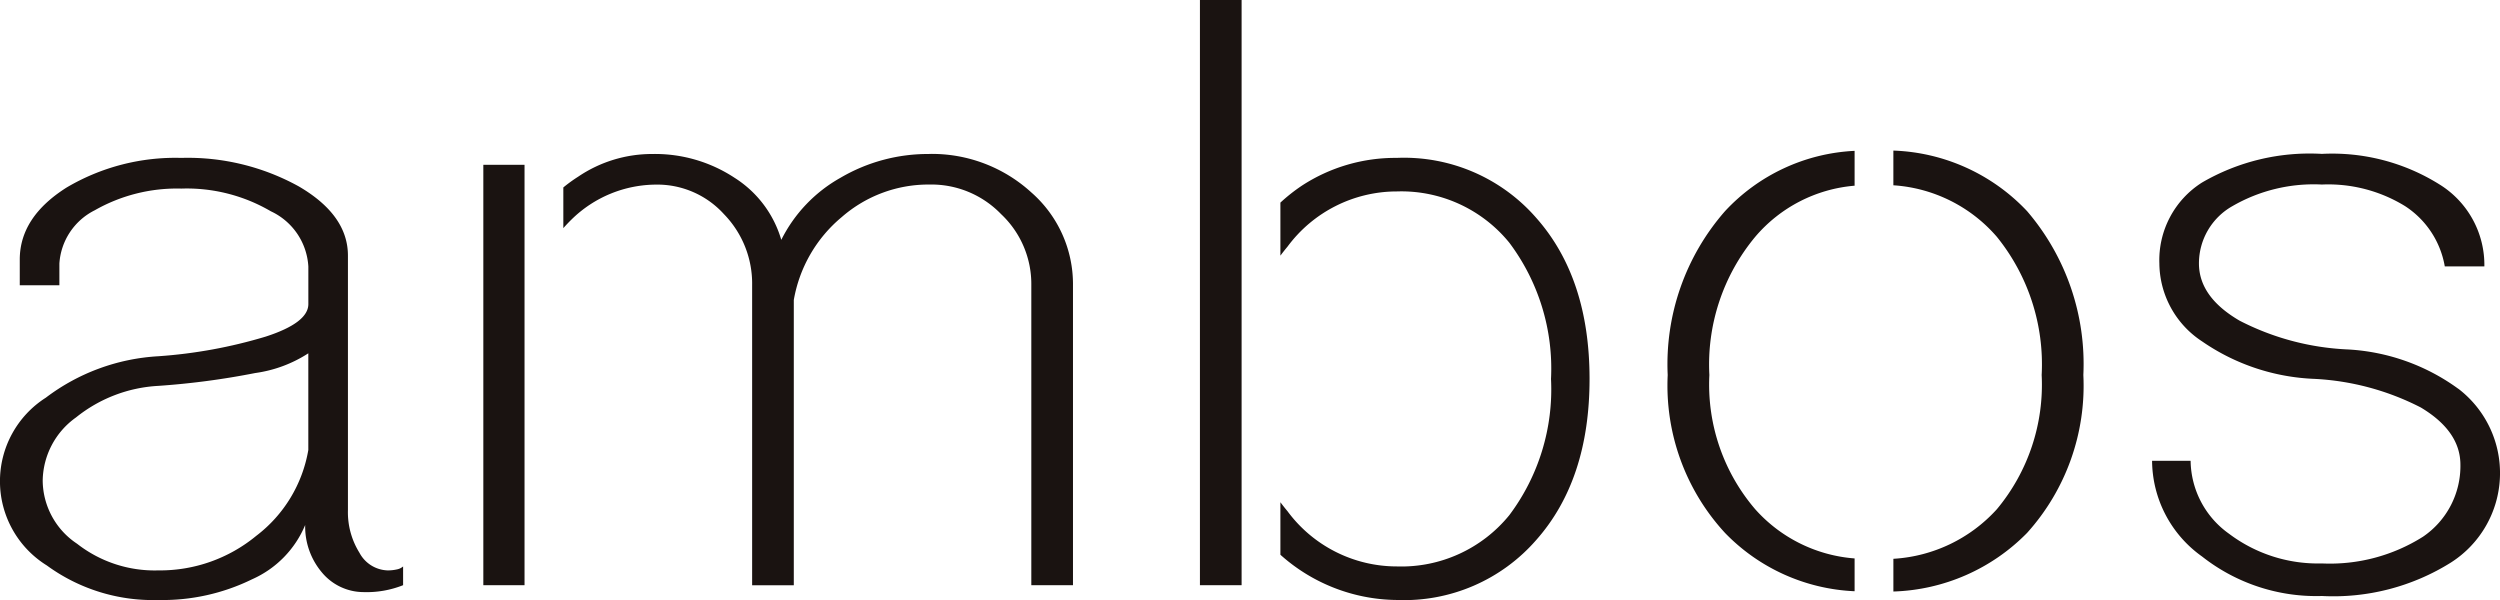
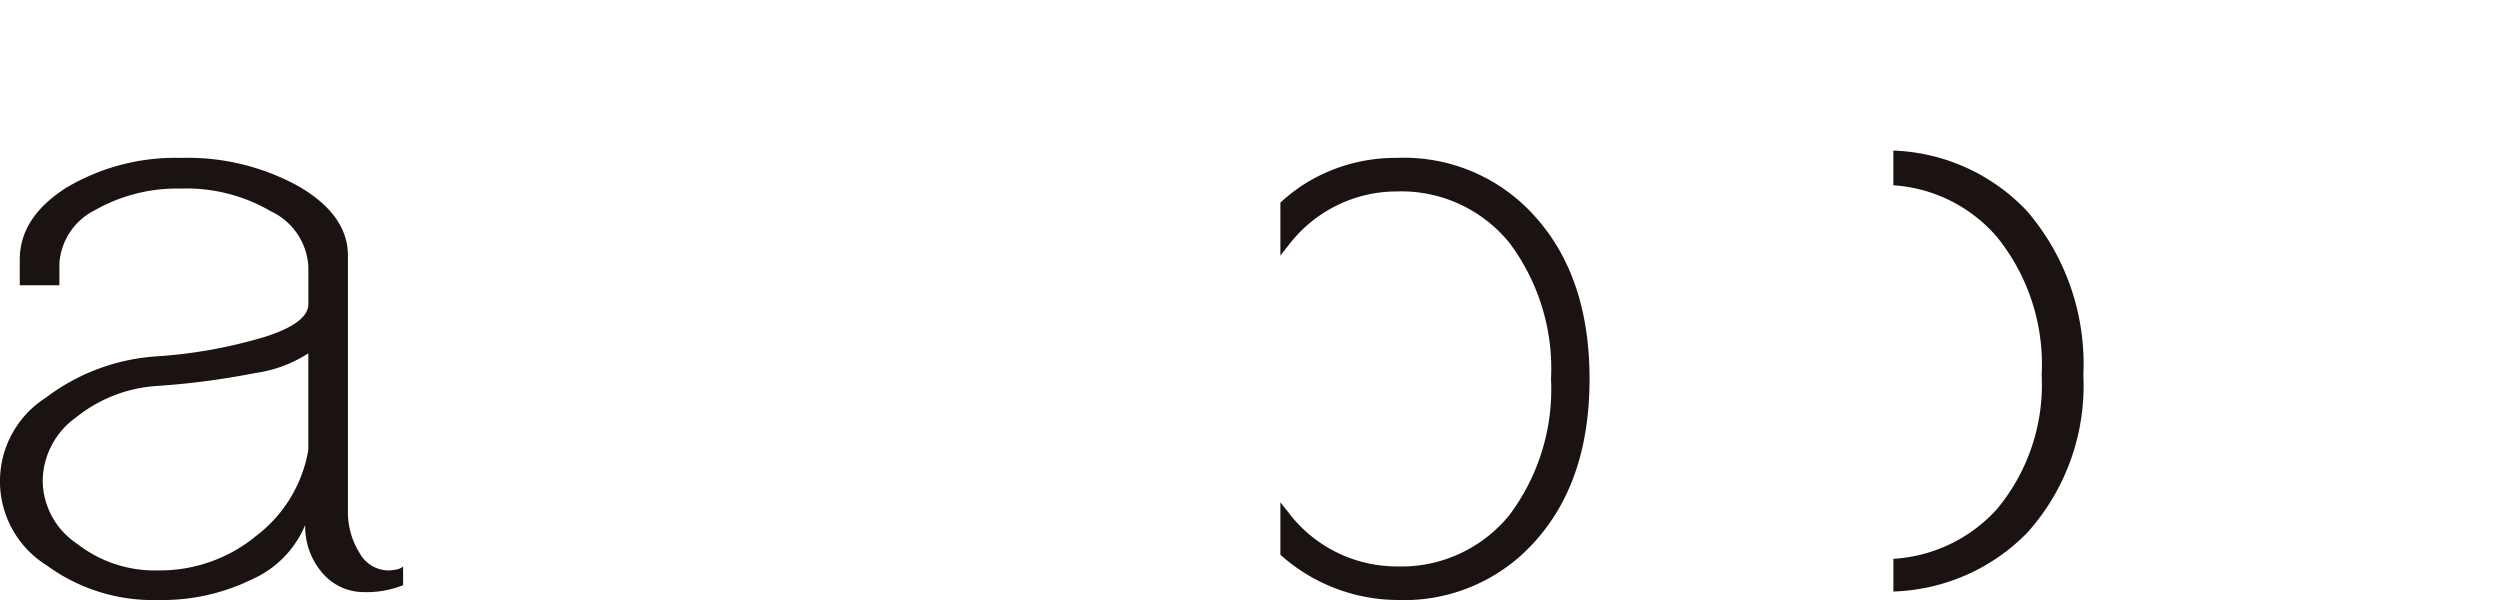
<svg xmlns="http://www.w3.org/2000/svg" width="150" height="36" viewBox="0 0 150 36">
  <defs>
    <clipPath id="a">
      <rect width="150" height="36" fill="none" />
    </clipPath>
  </defs>
  <g clip-path="url(#a)">
-     <path d="M206.016,53.1a10.363,10.363,0,0,0-5.312,1.421,8.755,8.755,0,0,0-3.562,3.73,6.589,6.589,0,0,0-2.813-3.73,8.675,8.675,0,0,0-4.937-1.421,7.9,7.9,0,0,0-4.438,1.362,8.838,8.838,0,0,0-.889.645v2.441q.245-.278.514-.54a7.285,7.285,0,0,1,5.063-2.072,5.4,5.4,0,0,1,4.063,1.776,5.971,5.971,0,0,1,1.688,4.263v18h2.5V61.86a8.311,8.311,0,0,1,2.875-4.974,7.91,7.91,0,0,1,5.25-1.954,5.817,5.817,0,0,1,4.313,1.776,5.757,5.757,0,0,1,1.813,4.263v18h2.5v-18a7.311,7.311,0,0,0-2.5-5.566,8.838,8.838,0,0,0-6.125-2.309" transform="translate(-150.265 -43.86)" fill="#1a1311" />
-     <rect width="2.472" height="25.224" transform="translate(29 9.888)" fill="#1a1311" />
-     <path d="M394.6,30.2V0h-2.5V35.112h2.5Z" transform="translate(-320.104 0)" fill="#1a1311" />
    <path d="M23.251,79.209a1.988,1.988,0,0,1-1.687-1.066,4.589,4.589,0,0,1-.687-2.546V60.321q0-2.427-2.937-4.145a13.768,13.768,0,0,0-7.063-1.717A12.819,12.819,0,0,0,4,56.235q-2.813,1.776-2.813,4.322V62.1H3.564v-1.3a3.849,3.849,0,0,1,2.125-3.2,9.959,9.959,0,0,1,5.188-1.3,9.987,9.987,0,0,1,5.375,1.362,3.9,3.9,0,0,1,2.25,3.316v2.25q0,1.125-2.562,1.954A29.267,29.267,0,0,1,9.5,66.36a12.318,12.318,0,0,0-6.75,2.487,5.944,5.944,0,0,0,.062,10.066A10.793,10.793,0,0,0,9.5,80.985a12.213,12.213,0,0,0,5.625-1.243,6.142,6.142,0,0,0,3.187-3.257,4.257,4.257,0,0,0,1,2.842,3.26,3.26,0,0,0,2.5,1.184,5.91,5.91,0,0,0,2.375-.415V78.972a.8.8,0,0,1-.375.178,2.431,2.431,0,0,1-.563.059M18.5,71.985a8.2,8.2,0,0,1-3.125,5.151A9.079,9.079,0,0,1,9.5,79.209a7.56,7.56,0,0,1-4.875-1.6,4.587,4.587,0,0,1-2.062-3.789,4.734,4.734,0,0,1,2-3.79A8.612,8.612,0,0,1,9.5,68.137a46.355,46.355,0,0,0,5.813-.77A7.827,7.827,0,0,0,18.5,66.183Z" transform="translate(-0.001 -44.985)" fill="#1a1311" />
    <path d="M425.373,54.459a10.255,10.255,0,0,0-5.688,1.658,10.47,10.47,0,0,0-1.3,1.025v3.181c.136-.181.276-.361.424-.536a8.164,8.164,0,0,1,6.563-3.316,8.356,8.356,0,0,1,6.75,3.079,12.576,12.576,0,0,1,2.5,8.171,12.572,12.572,0,0,1-2.5,8.171,8.353,8.353,0,0,1-6.75,3.079,8.162,8.162,0,0,1-6.563-3.316c-.148-.175-.288-.355-.424-.536v3.151a10.608,10.608,0,0,0,6.986,2.714,10.516,10.516,0,0,0,8.375-3.612q3.188-3.611,3.188-9.651t-3.188-9.651a10.518,10.518,0,0,0-8.375-3.612" transform="translate(-341.561 -44.985)" fill="#1a1311" />
    <path d="M618.666,51.945v2.081a8.975,8.975,0,0,1,6.21,3.093,12.168,12.168,0,0,1,2.688,8.289,11.668,11.668,0,0,1-2.687,8.053,9.1,9.1,0,0,1-6.21,2.976V78.4a11.739,11.739,0,0,0,8.023-3.518,13.187,13.187,0,0,0,3.375-9.474,14.09,14.09,0,0,0-3.375-9.829,11.569,11.569,0,0,0-8.023-3.635" transform="translate(-505.064 -42.909)" fill="#1a1311" />
-     <path d="M721.575,67.189a12.386,12.386,0,0,0-6.75-2.368A15.648,15.648,0,0,1,708.45,63.1q-2.438-1.421-2.438-3.434a3.944,3.944,0,0,1,2-3.434,9.743,9.743,0,0,1,5.375-1.3,8.8,8.8,0,0,1,5,1.3,5.4,5.4,0,0,1,2.375,3.612h2.375a5.68,5.68,0,0,0-2.688-4.915,12.122,12.122,0,0,0-7.062-1.836,12.827,12.827,0,0,0-7.187,1.717,5.509,5.509,0,0,0-2.563,4.855,5.642,5.642,0,0,0,2.563,4.678,12.73,12.73,0,0,0,6.75,2.25,15.66,15.66,0,0,1,6.375,1.717q2.374,1.421,2.375,3.434a5.131,5.131,0,0,1-2.25,4.322,10.458,10.458,0,0,1-6.063,1.6,8.86,8.86,0,0,1-5.563-1.776,5.45,5.45,0,0,1-2.312-4.382H703.2a7.1,7.1,0,0,0,3,5.743,11.081,11.081,0,0,0,7.188,2.369,13.283,13.283,0,0,0,7.75-2.013,6.365,6.365,0,0,0,.438-10.421" transform="translate(-574.075 -43.86)" fill="#1a1311" />
-     <path d="M556.141,76.485a8.888,8.888,0,0,1-5.964-2.953,11.494,11.494,0,0,1-2.75-8.053,11.983,11.983,0,0,1,2.75-8.289,8.773,8.773,0,0,1,5.964-3.069V52.03a11.35,11.35,0,0,0-7.776,3.62,13.931,13.931,0,0,0-3.438,9.829,13.043,13.043,0,0,0,3.438,9.474,11.508,11.508,0,0,0,7.776,3.5Z" transform="translate(-444.865 -42.979)" fill="#1a1311" />
  </g>
</svg>